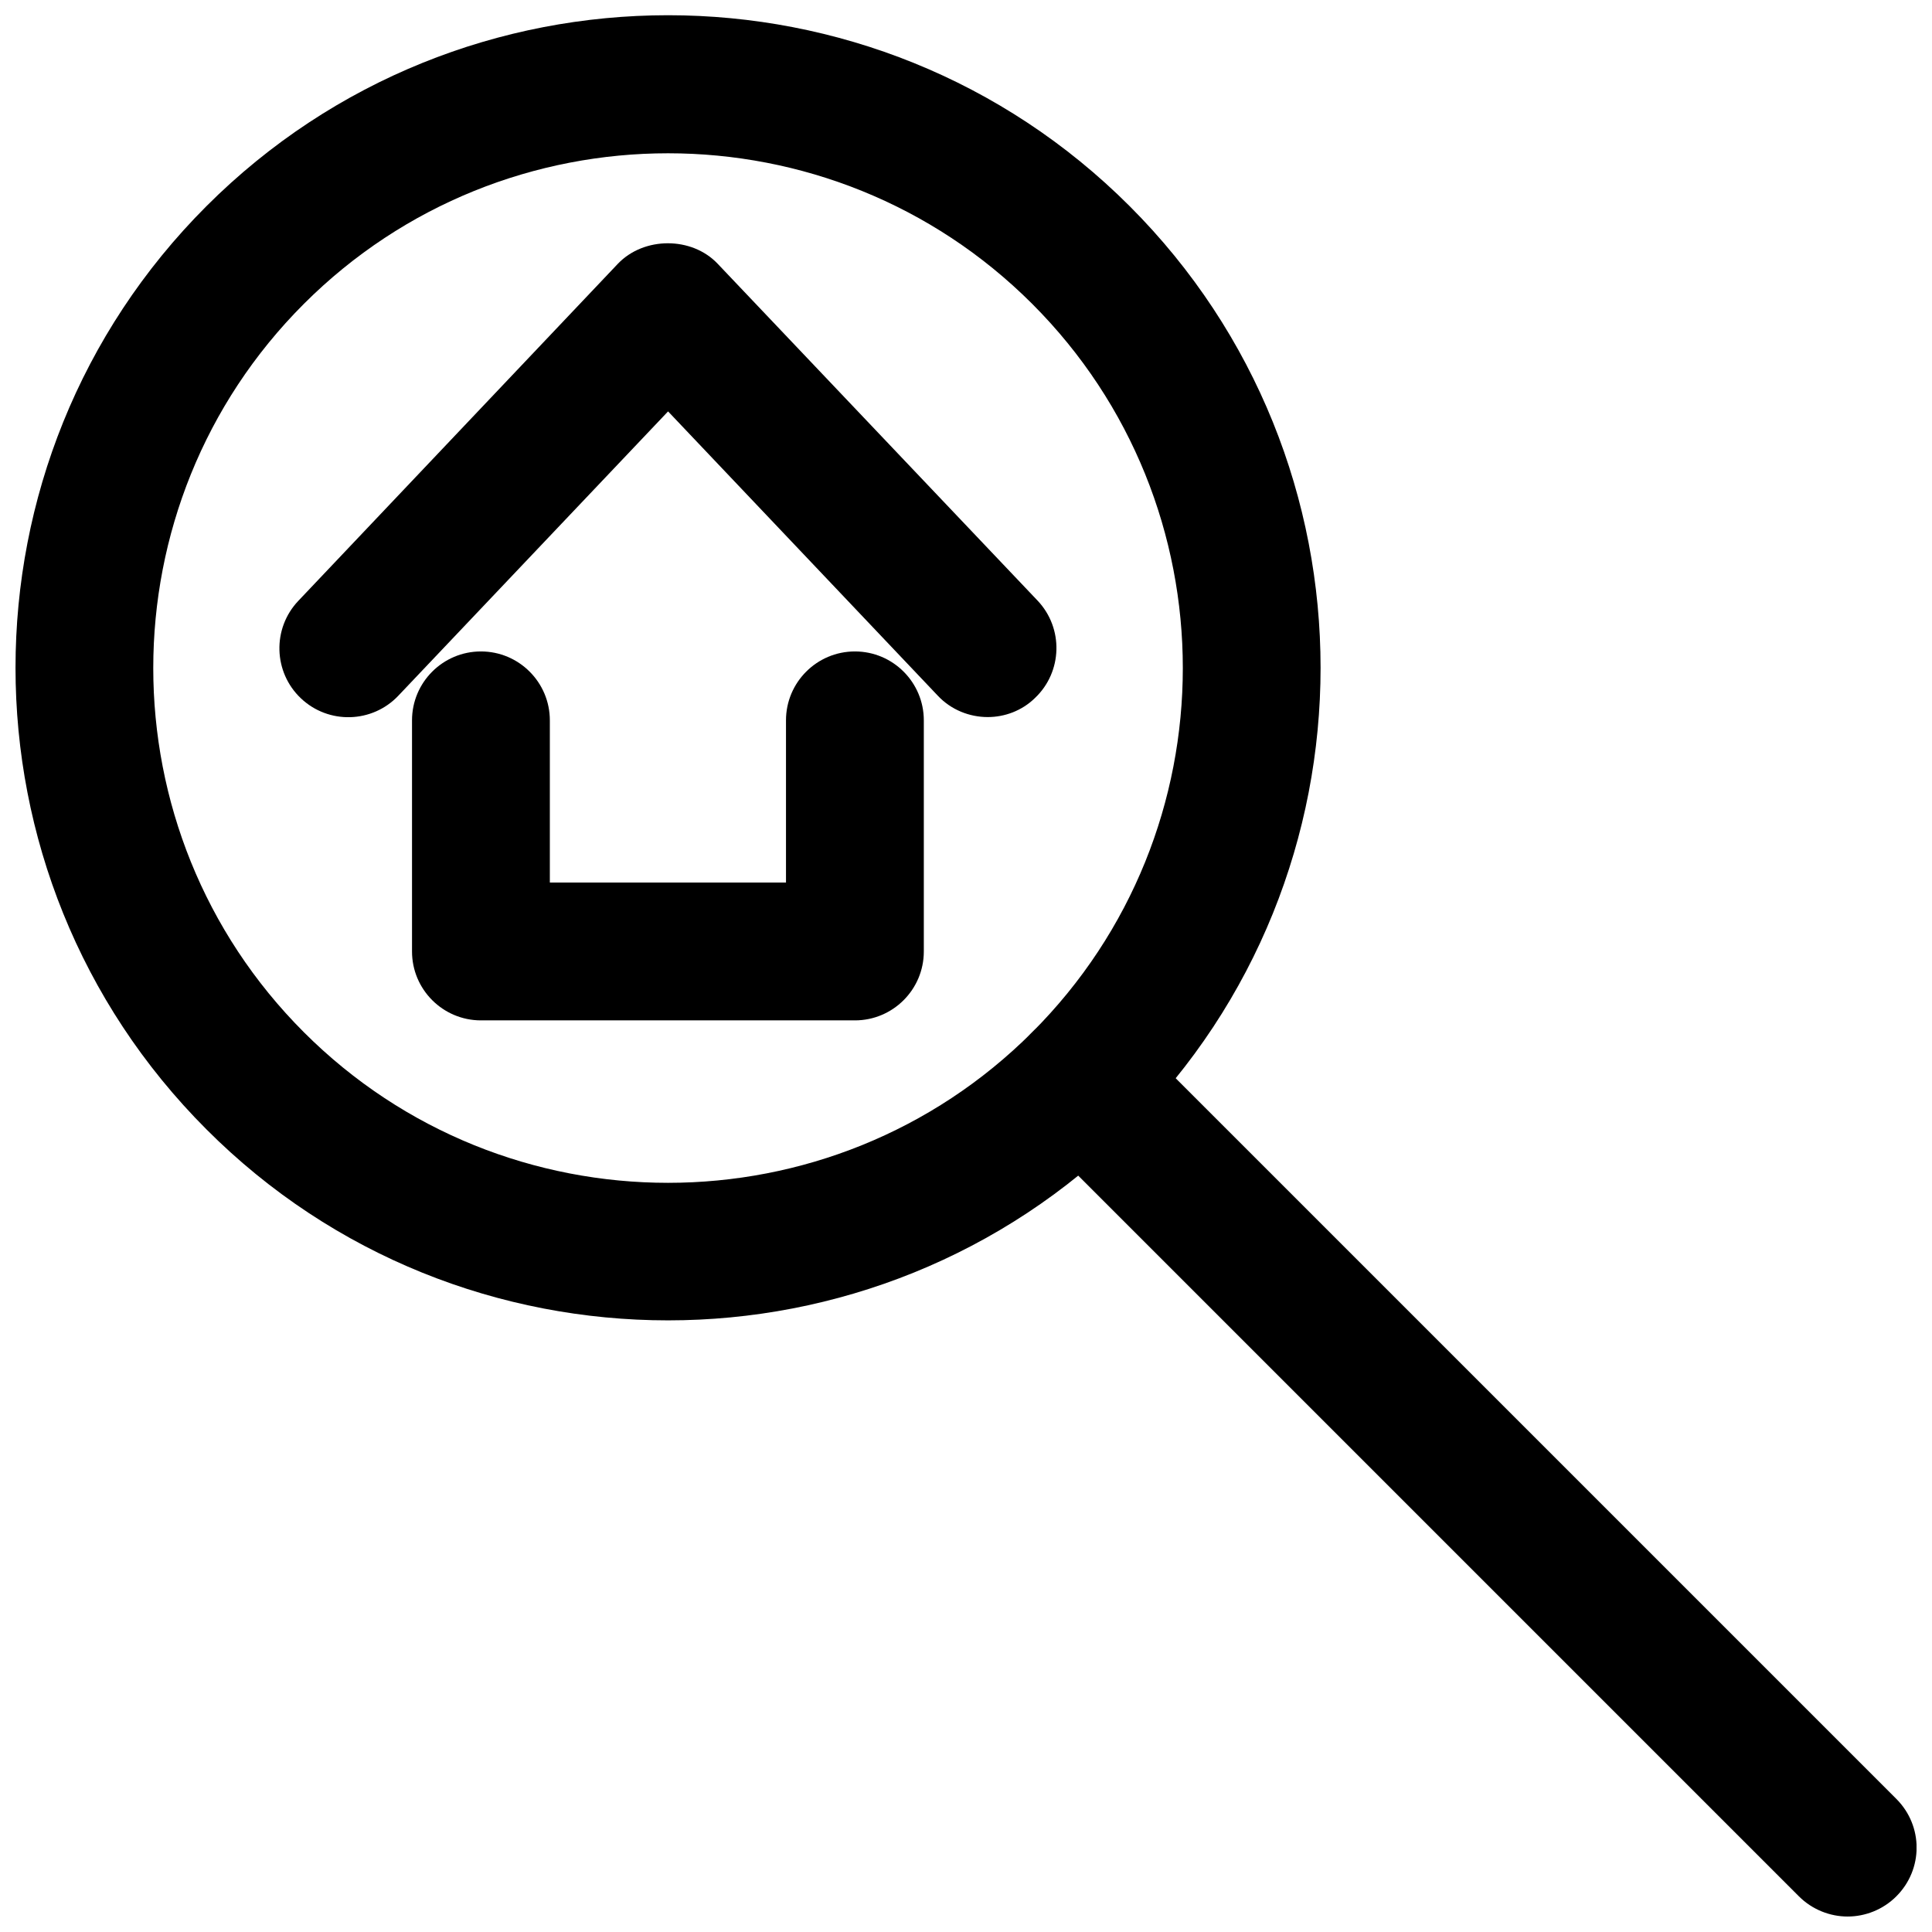
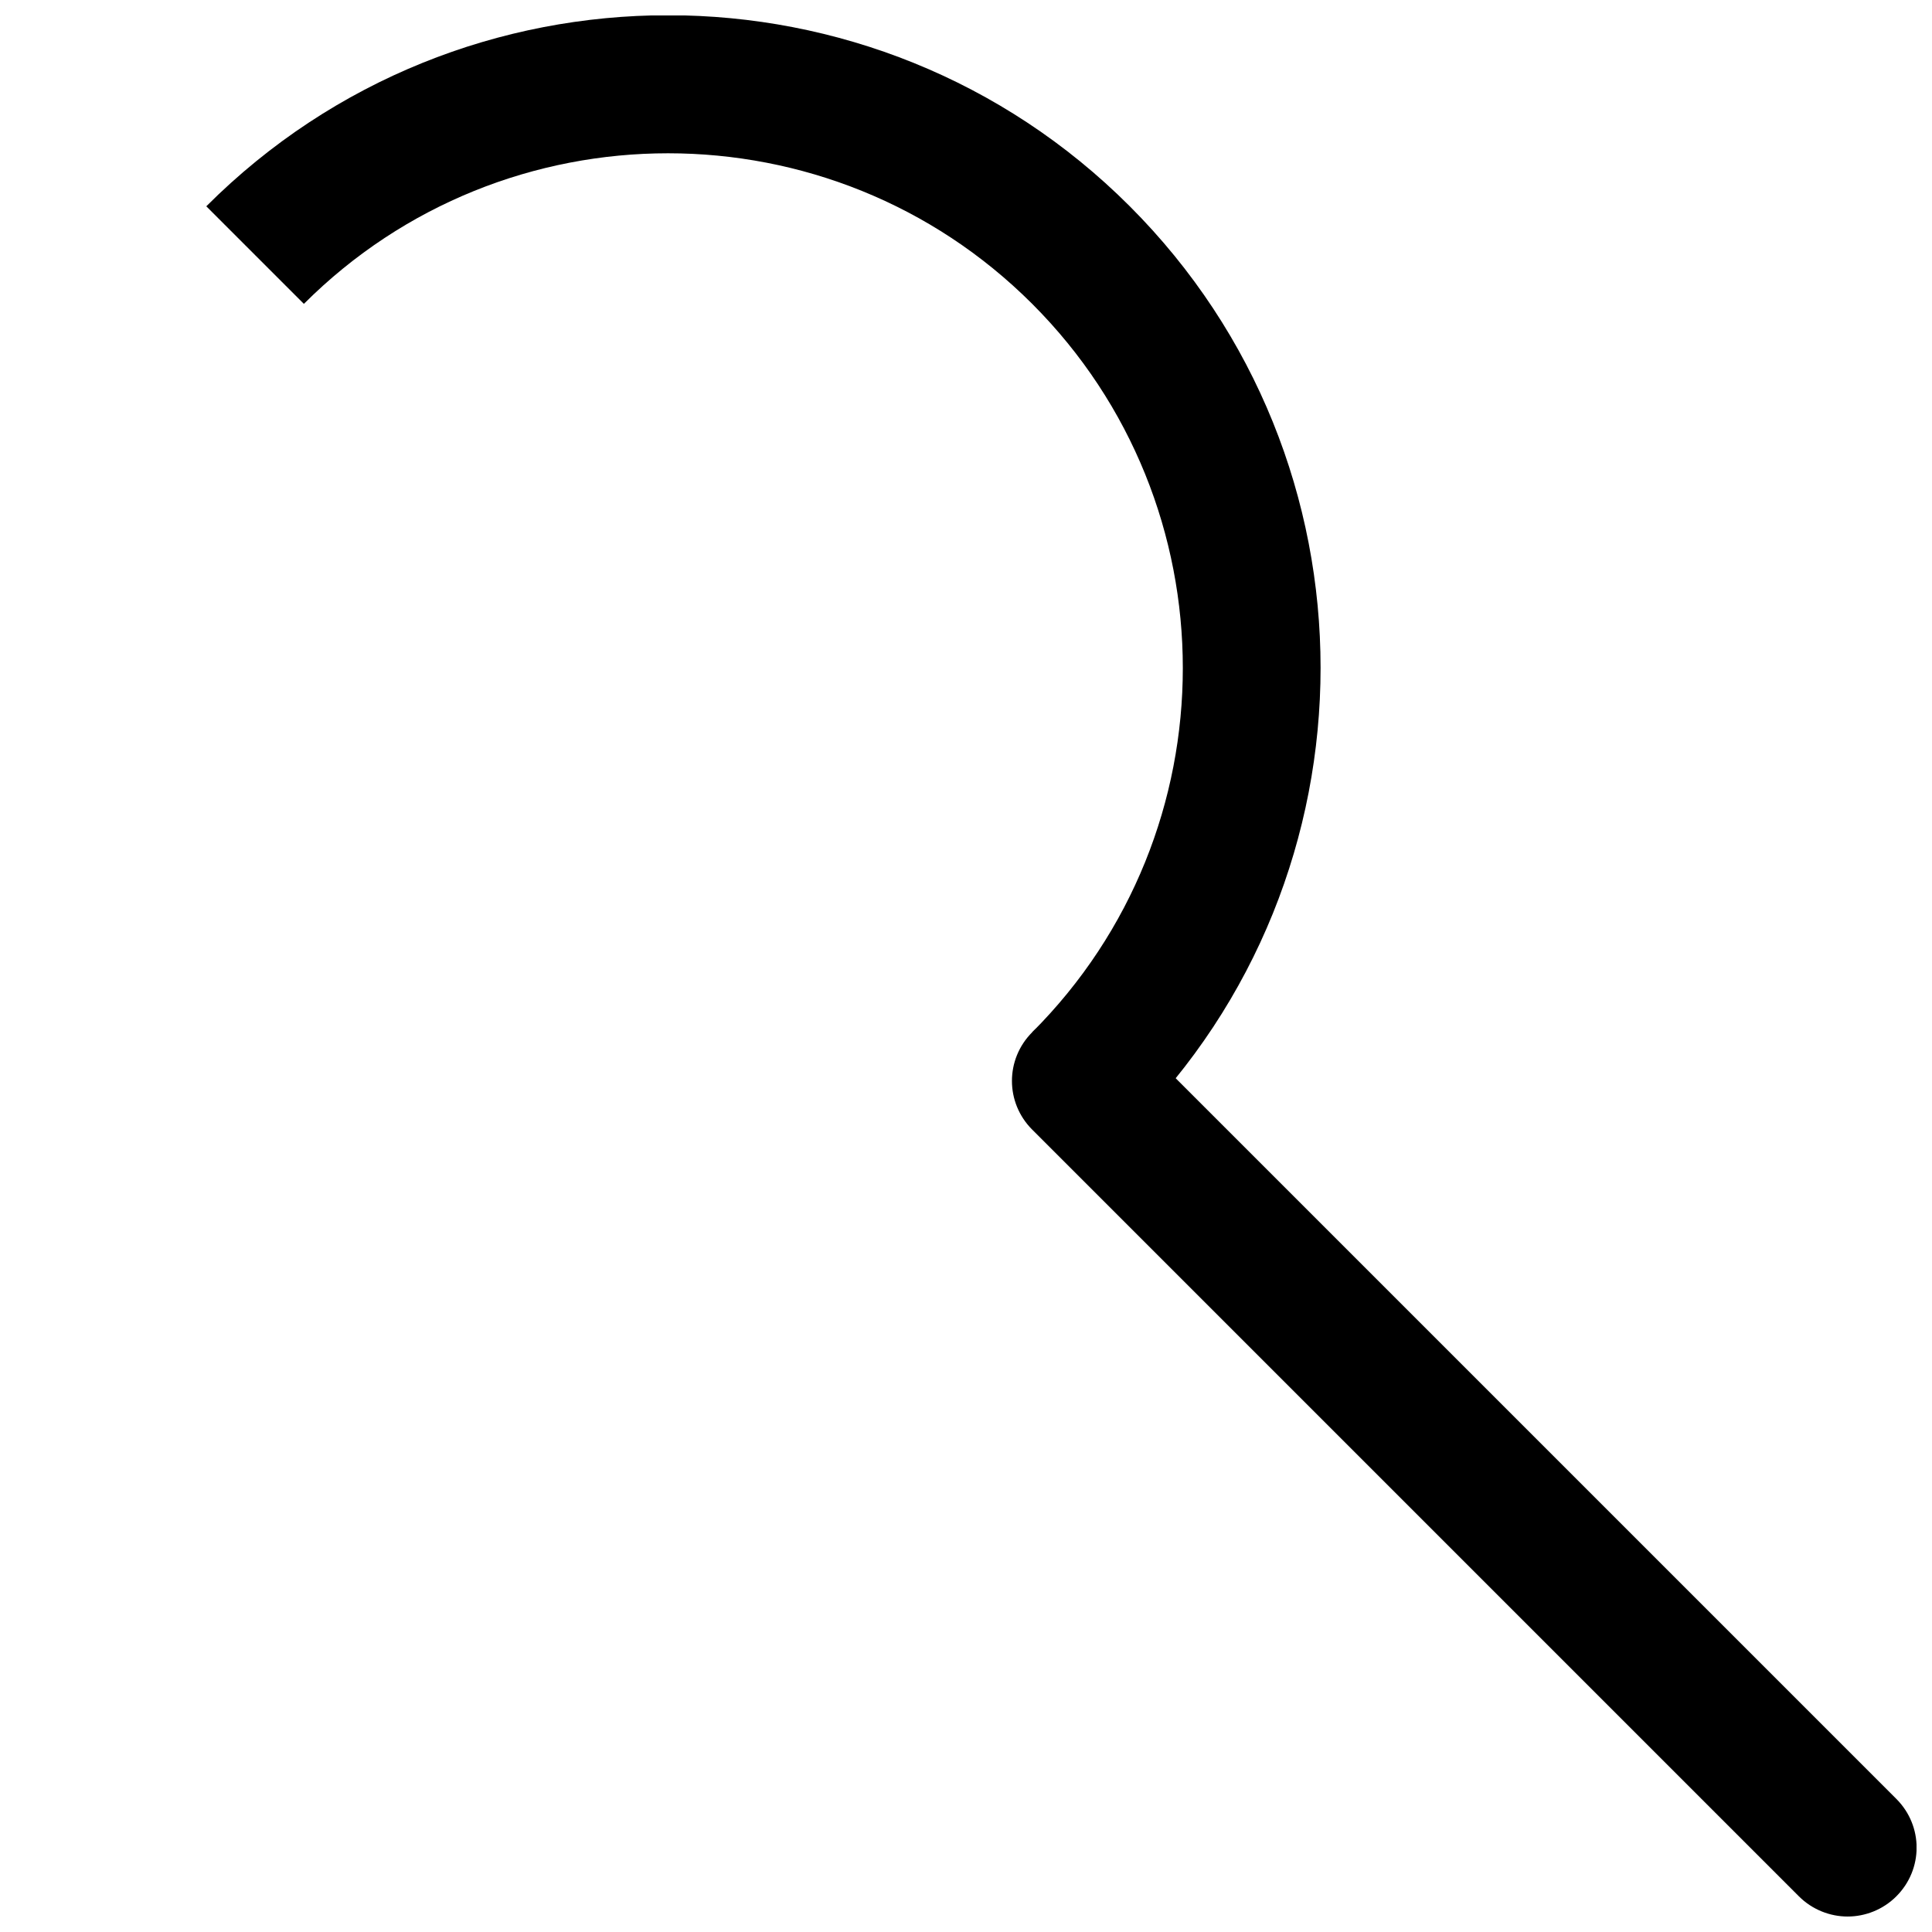
<svg xmlns="http://www.w3.org/2000/svg" width="800px" height="800px" version="1.1" viewBox="144 144 512 512">
  <defs>
    <clipPath id="b">
-       <path d="m148.09 148.09h345.91v345.91h-345.91z" />
+       <path d="m148.09 148.09h345.91v345.91z" />
    </clipPath>
    <clipPath id="a">
      <path d="m412 412h239.9v239.9h-239.9z" />
    </clipPath>
  </defs>
  <g clip-path="url(#b)">
    <path d="m321.04 493.91c-44.32 0-88.641-16.848-122.33-50.617-67.465-67.465-67.465-177.2 0-244.66 67.465-67.465 177.2-67.465 244.66 0s67.465 177.2 0 244.66c-33.773 33.773-78.094 50.617-122.33 50.617zm0-309.29c-34.953 0-69.902 13.305-96.512 39.91-53.215 53.215-53.215 139.81 0 193.02 53.215 53.215 139.81 53.215 193.02 0 53.215-53.215 53.215-139.81 0-193.02-26.609-26.609-61.562-39.91-96.512-39.91z" />
  </g>
  <g clip-path="url(#a)">
    <path d="m633.64 651.9c-4.644 0-9.367-1.812-12.91-5.352l-203.18-203.18c-7.164-7.164-7.164-18.656 0-25.82 7.164-7.164 18.656-7.164 25.82 0l203.18 203.18c7.164 7.164 7.164 18.656 0 25.82-3.543 3.543-8.266 5.352-12.91 5.352z" />
  </g>
-   <path d="m370.56 414.41h-99.109c-10.078 0-18.262-8.188-18.262-18.262v-61.246c0-10.078 8.188-18.262 18.262-18.262 10.078 0 18.262 8.188 18.262 18.262v42.98h62.582v-42.98c0-10.078 8.188-18.262 18.262-18.262 10.078 0 18.262 8.188 18.262 18.262v61.246c0.004 10.074-8.184 18.262-18.258 18.262z" />
-   <path d="m405.75 334.03c-4.801 0-9.684-1.891-13.227-5.668l-71.477-75.336-71.477 75.336c-6.926 7.32-18.5 7.637-25.82 0.707-7.32-6.926-7.637-18.5-0.707-25.82l84.699-89.348c6.926-7.242 19.602-7.242 26.449 0l84.781 89.27c6.926 7.32 6.613 18.895-0.707 25.82-3.465 3.387-8.031 5.039-12.516 5.039z" />
</svg>